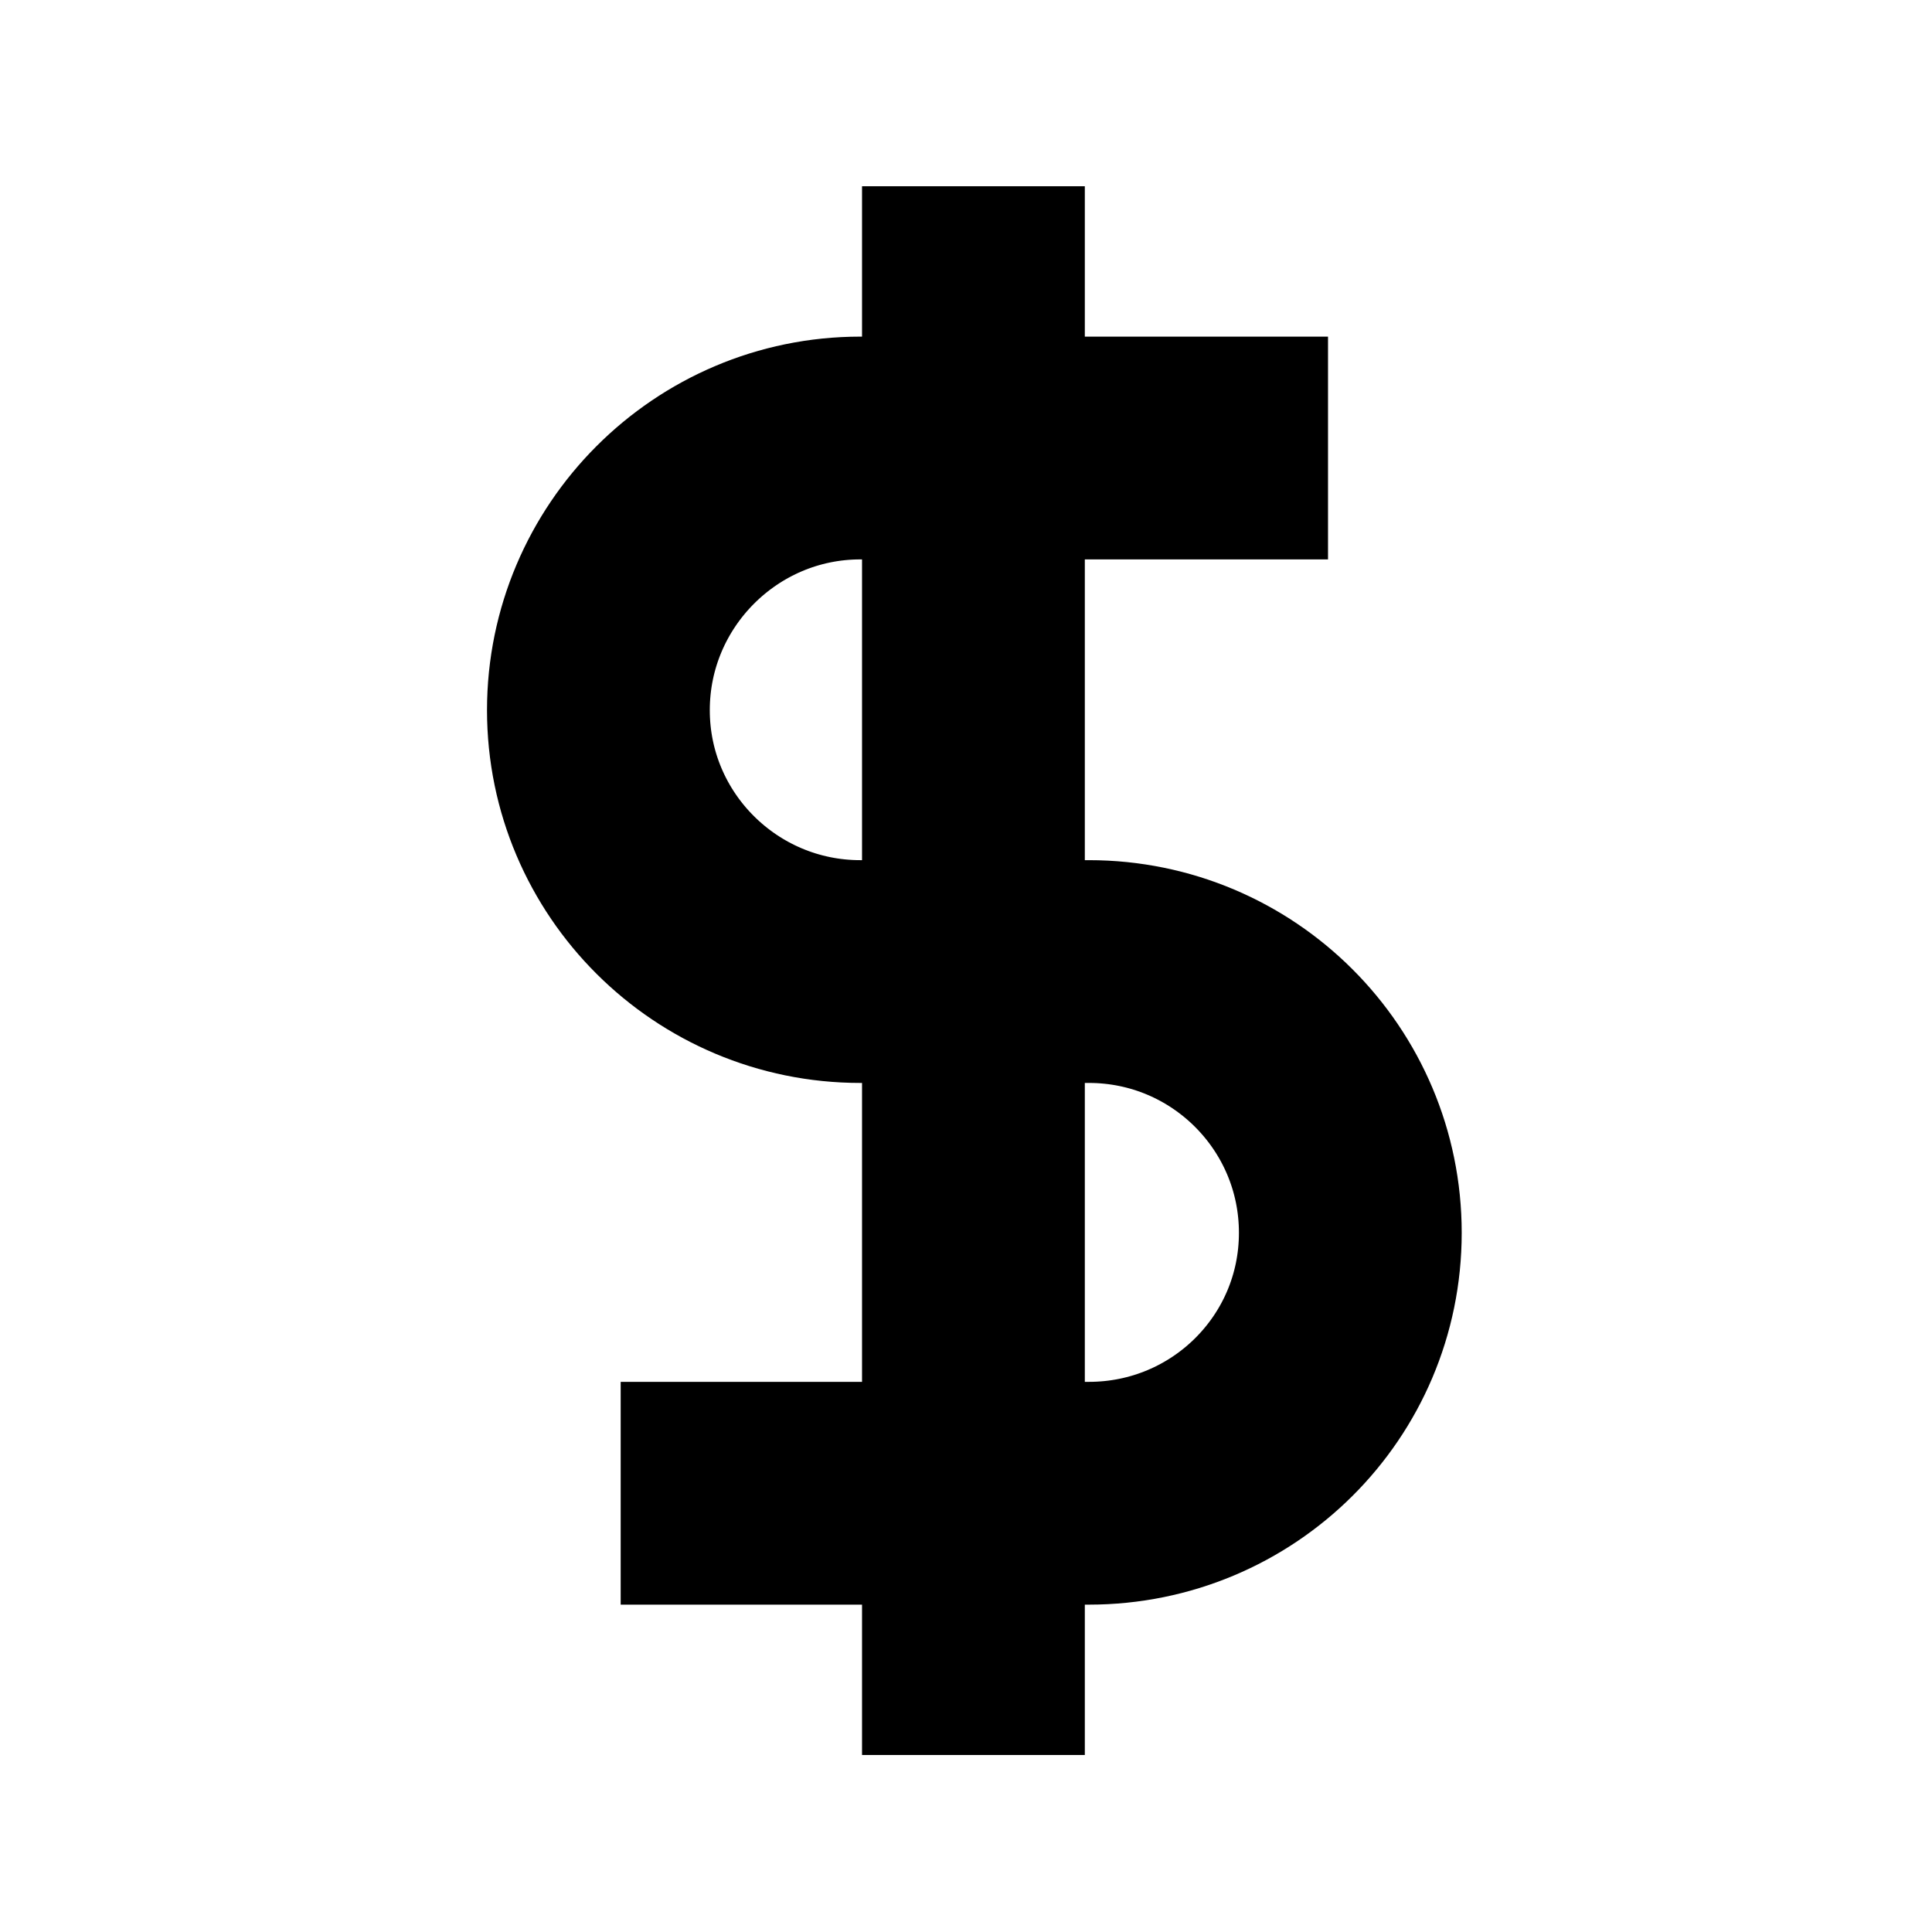
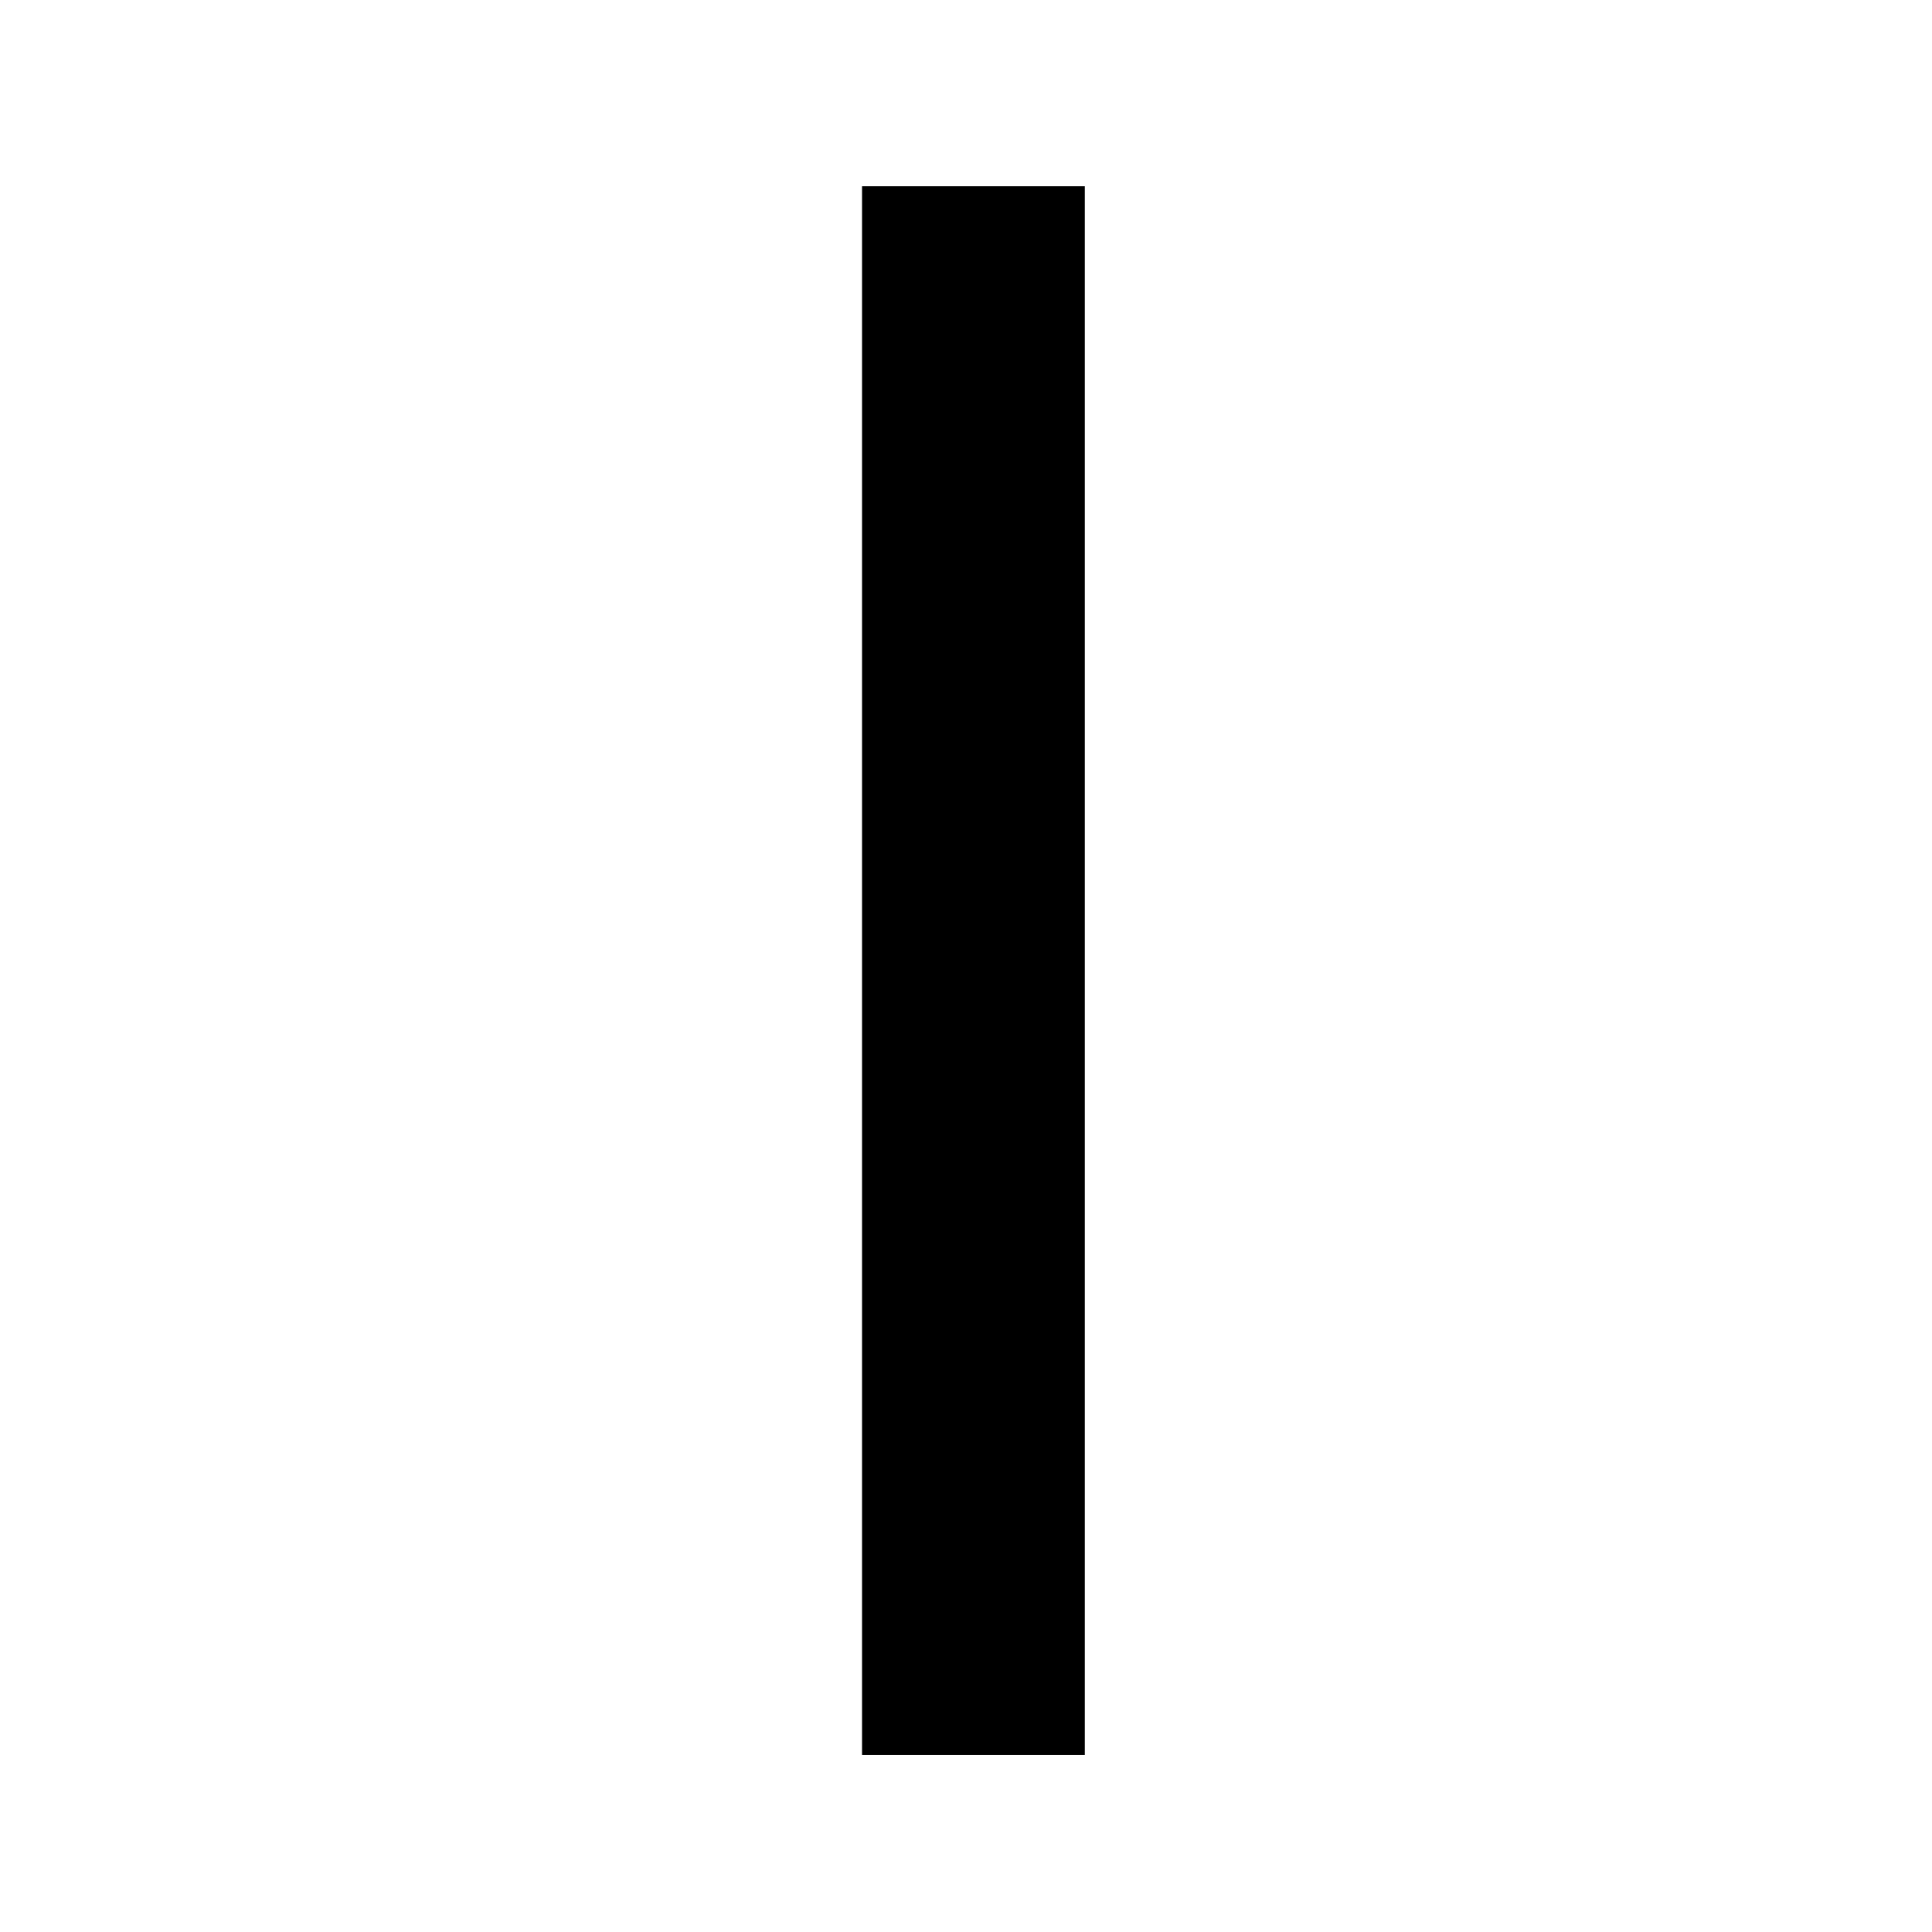
<svg xmlns="http://www.w3.org/2000/svg" width="800px" height="800px" version="1.1" viewBox="144 144 512 512">
  <defs>
    <clipPath id="a">
-       <path d="m148.09 148.09h503.81v503.81h-503.81z" />
-     </clipPath>
+       </clipPath>
  </defs>
  <g clip-path="url(#a)">
-     <path transform="matrix(.492 0 0 .492 272.08 166.71)" d="m73.996 758.16h252.19c77.728 0 140.82-62.532 140.82-140.26v-0.056c0-77.72-63.087-140.69-140.82-140.69h-123.12c-77.72 0-141.07-63.04-141.07-140.77v-0.056c0-77.72 63.341-141.17 141.07-141.17h251.93" fill="none" stroke="#000000" stroke-miterlimit="10" stroke-width="120" />
-   </g>
+     </g>
  <path transform="matrix(.492 0 0 .492 272.08 166.71)" d="m264 899.15v-844.99" fill="none" stroke="#000000" stroke-miterlimit="10" stroke-width="120" />
</svg>